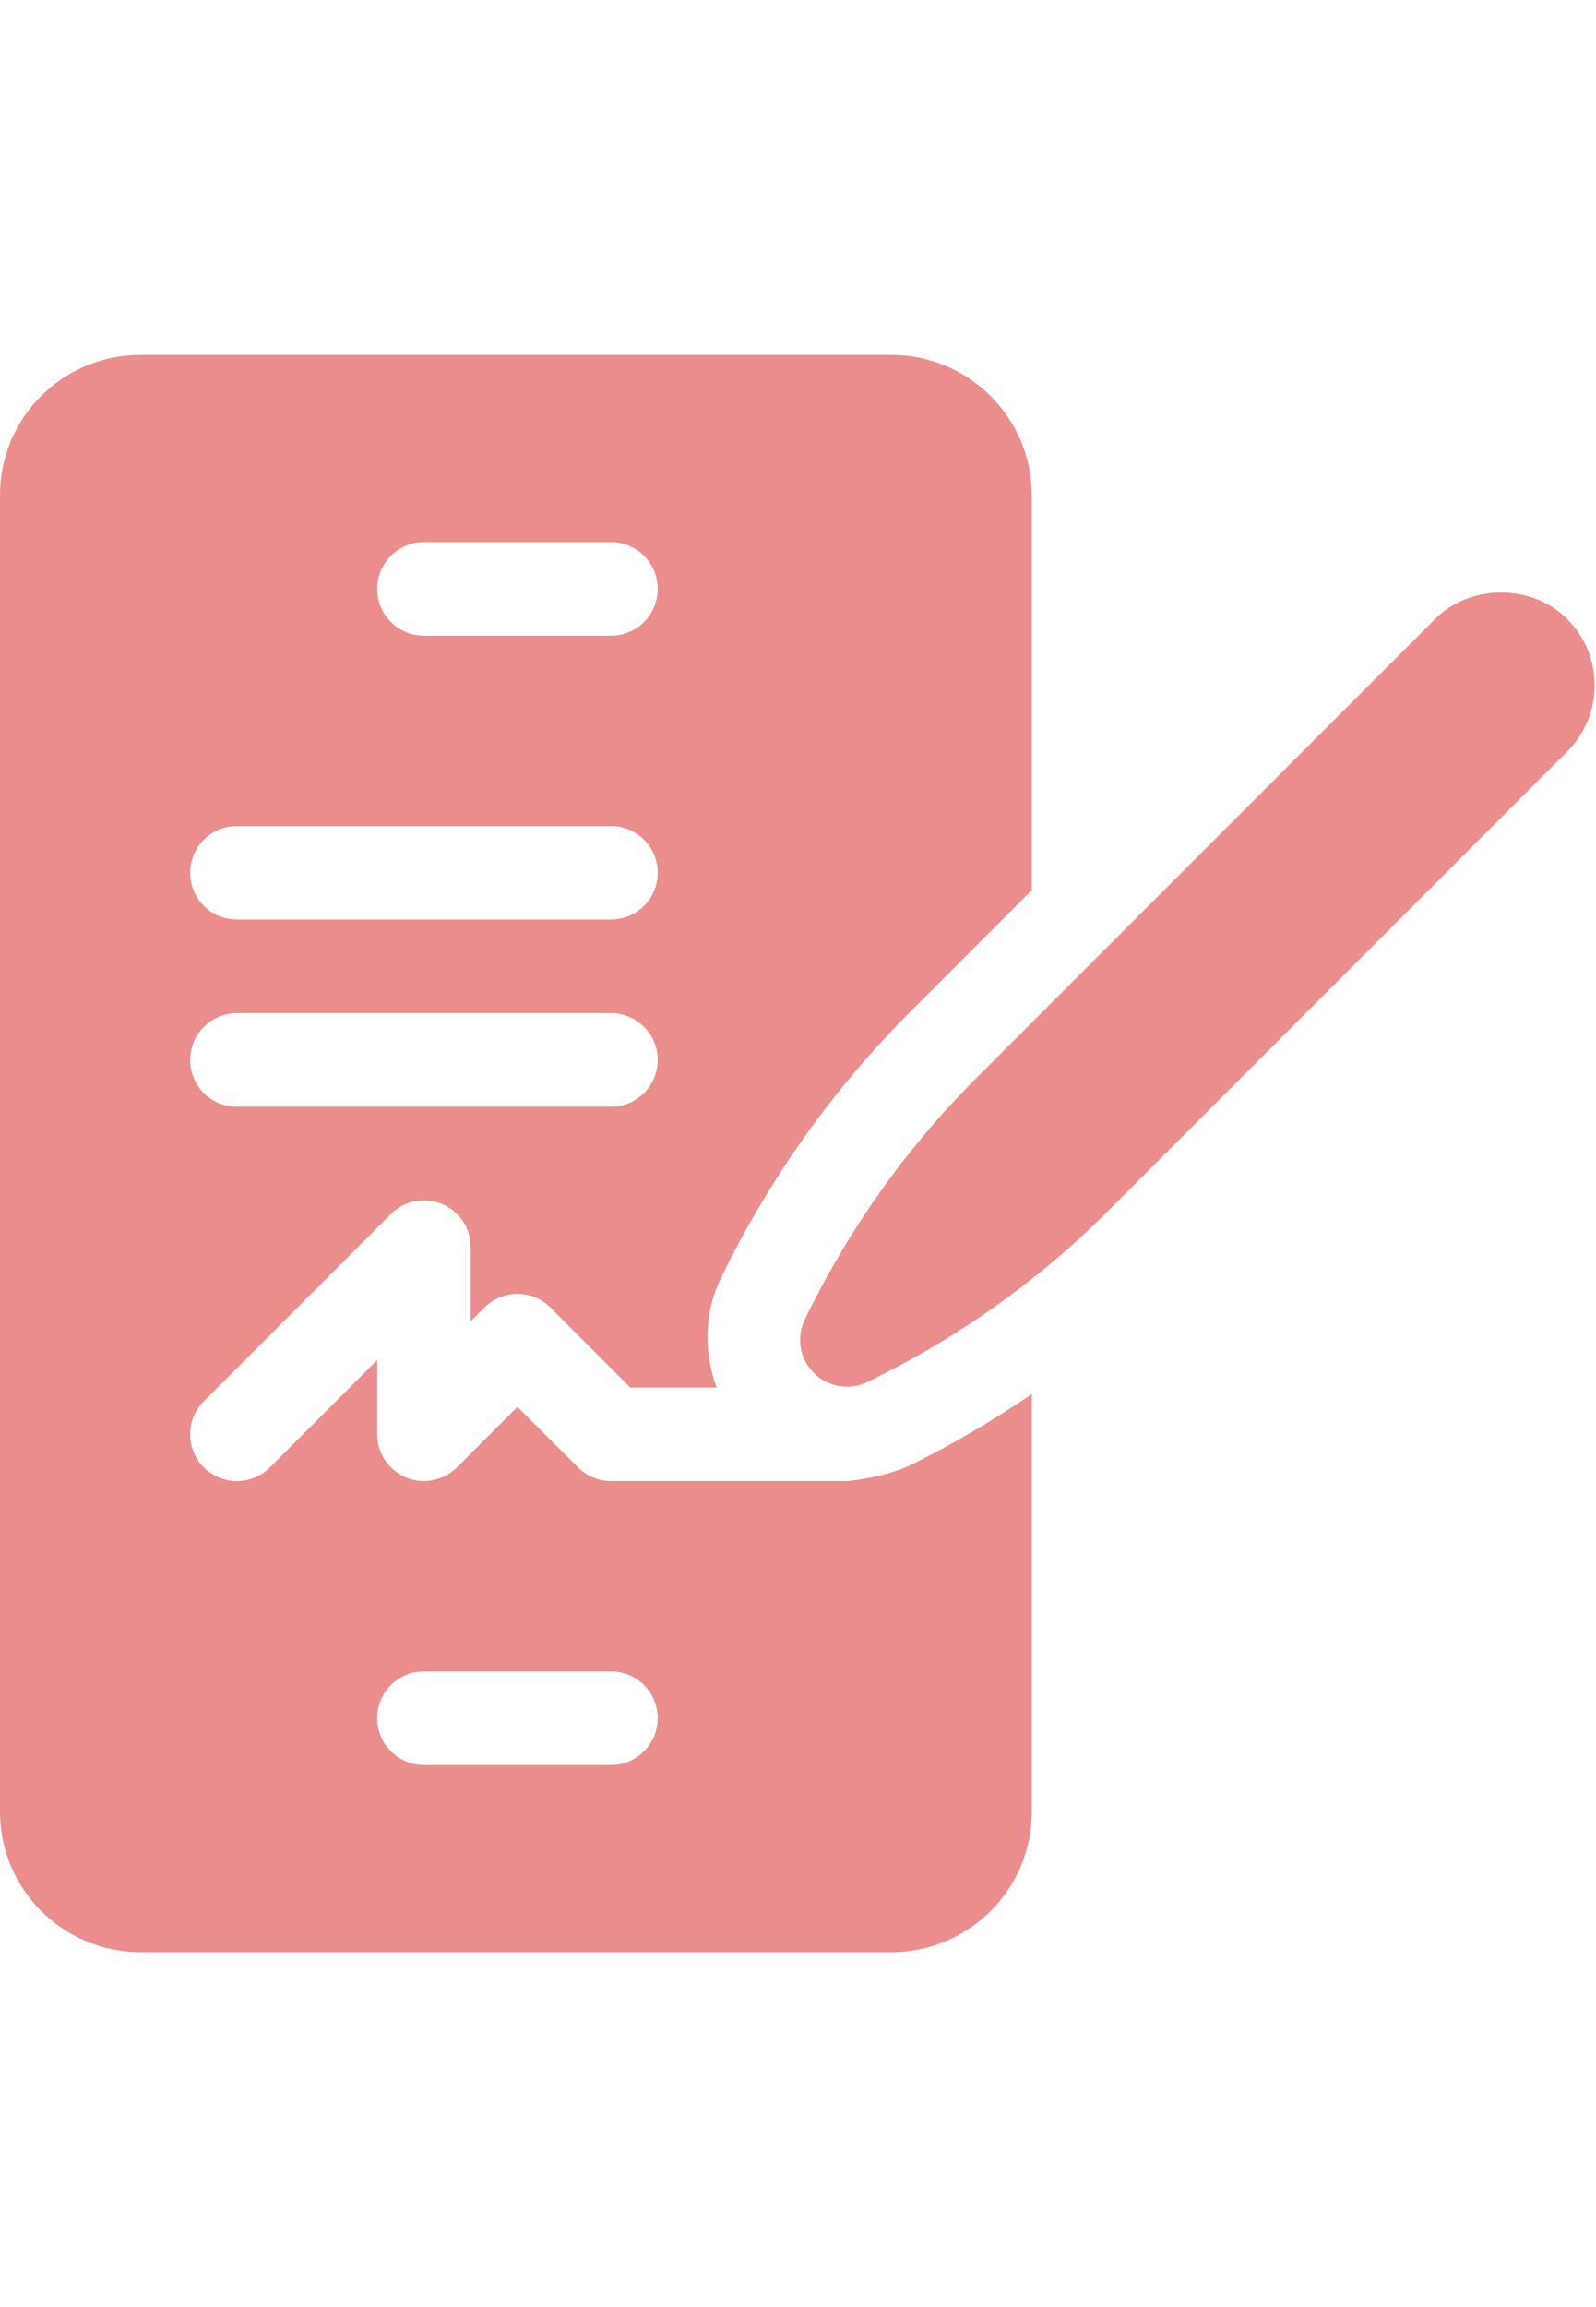
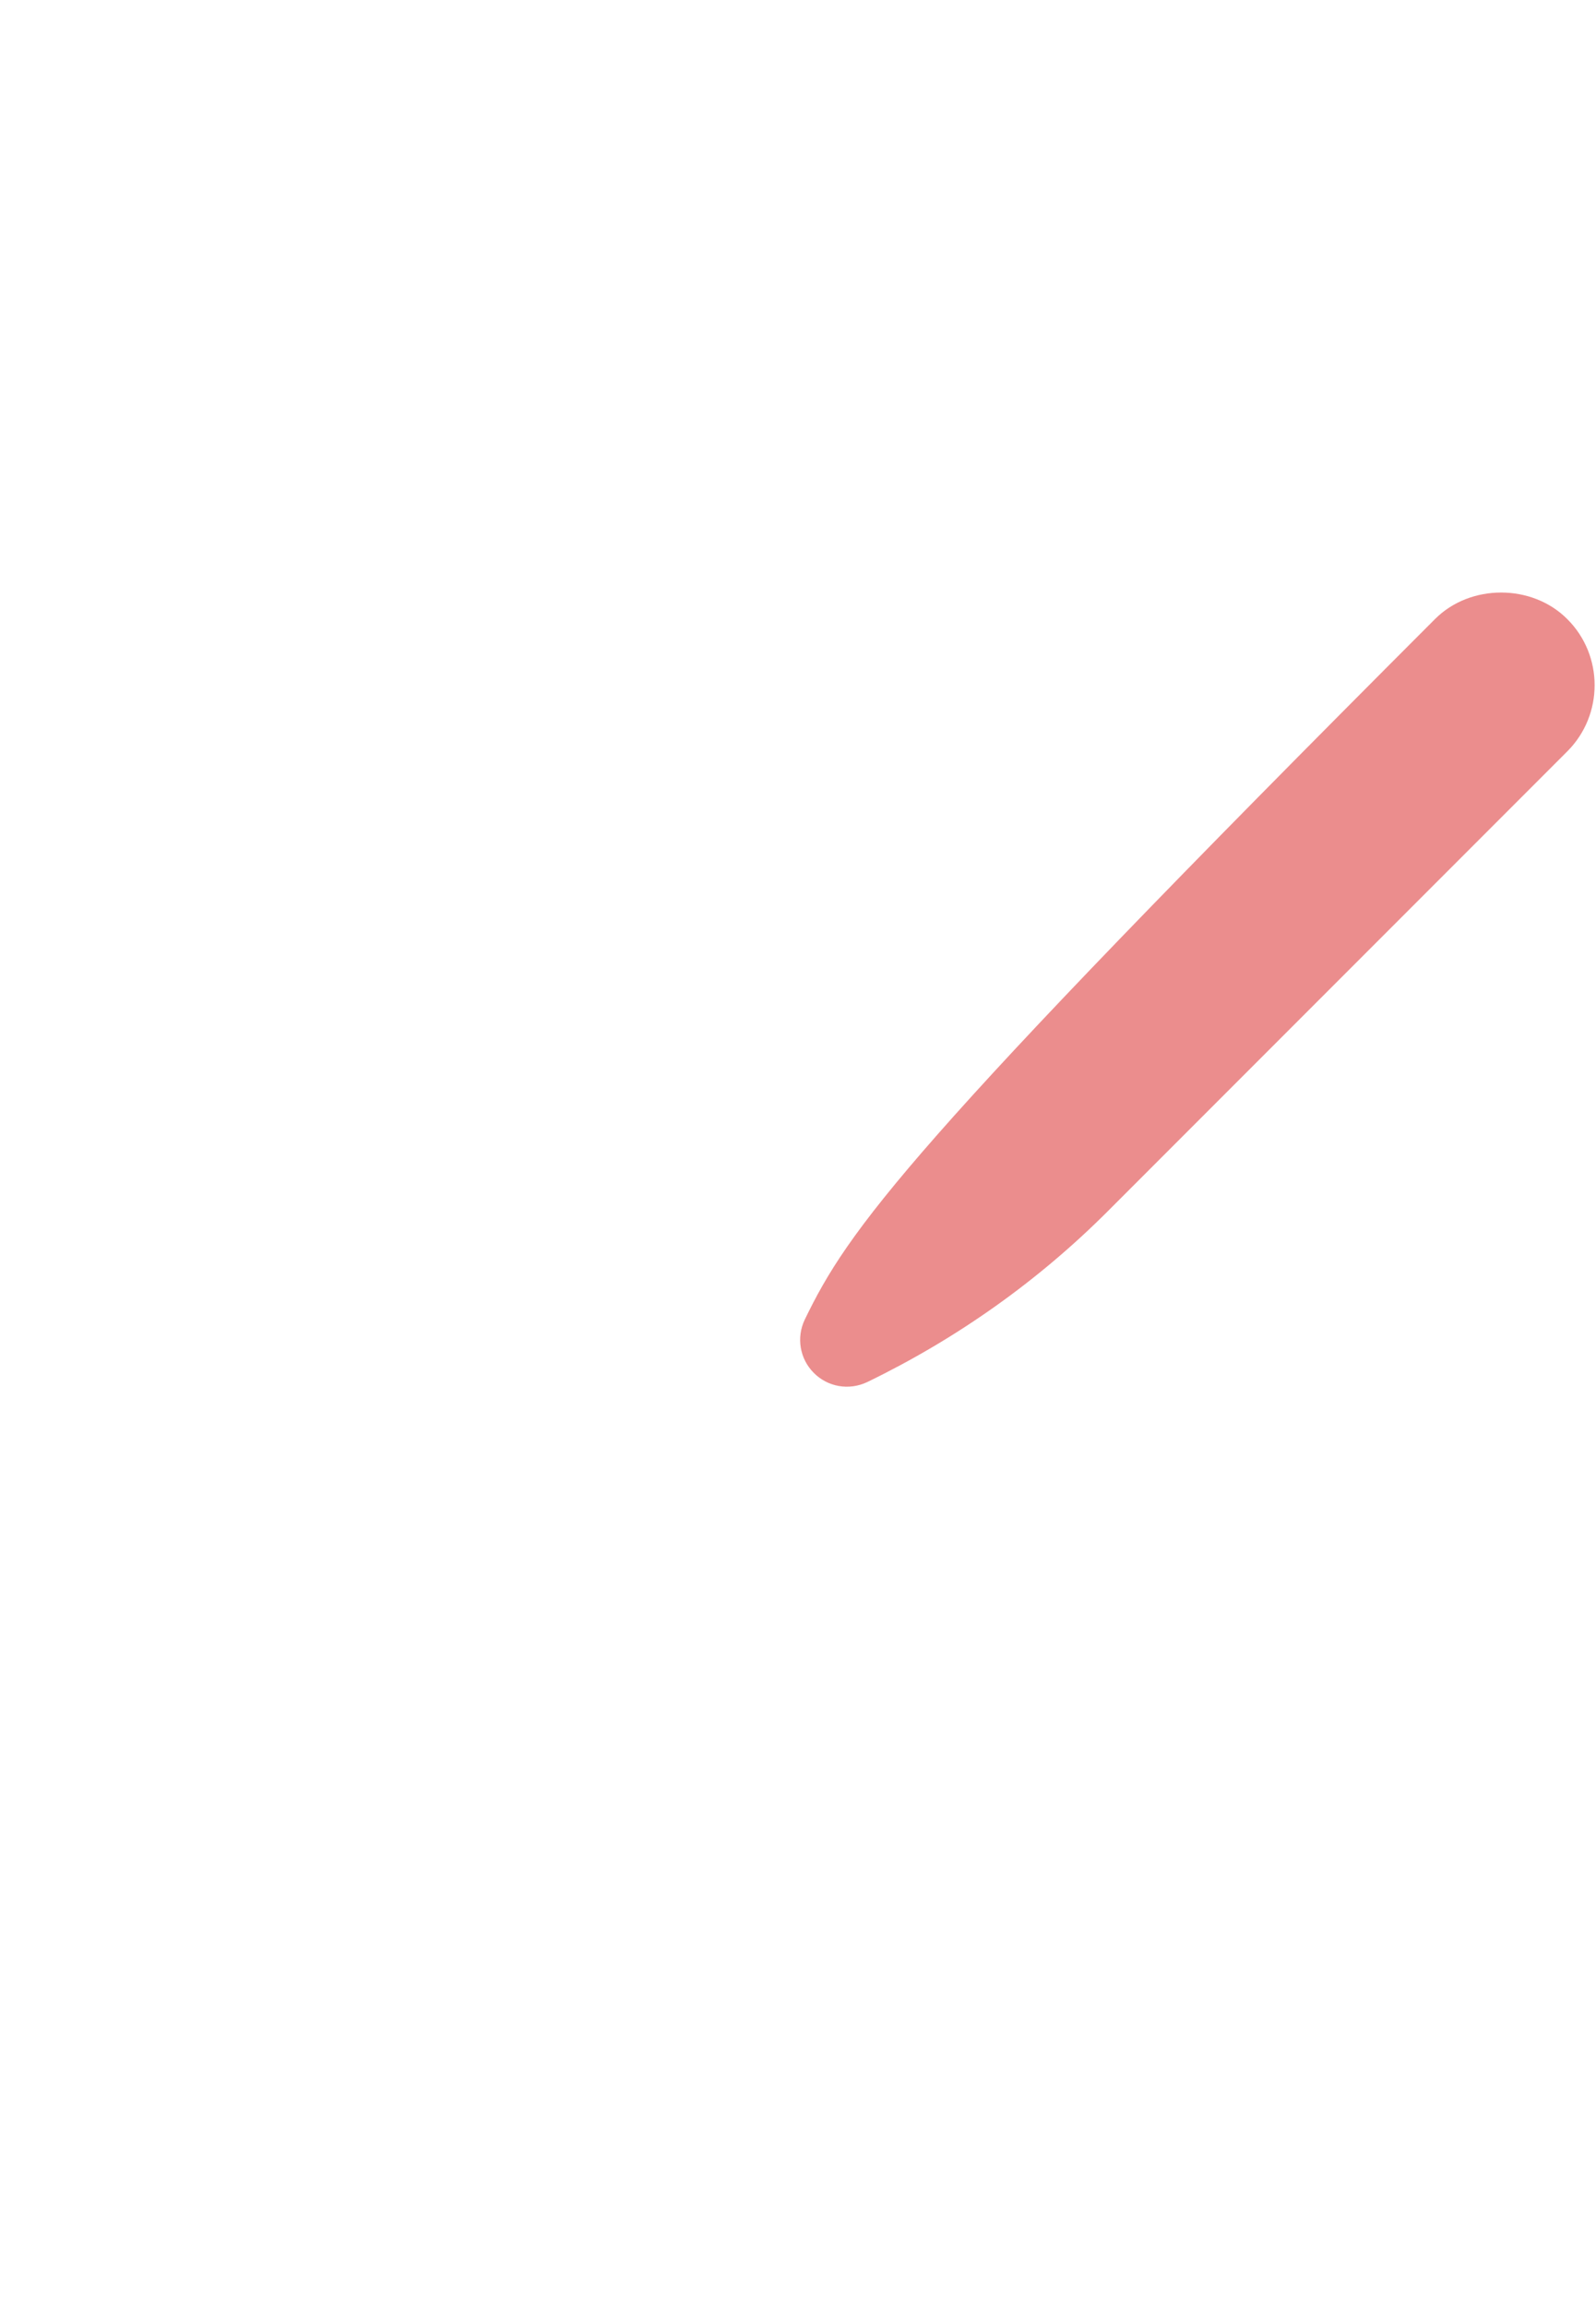
<svg xmlns="http://www.w3.org/2000/svg" width="18" height="26" viewBox="0 0 18 26" fill="none">
-   <path d="M1.582 22H10.055C10.927 22 11.637 21.29 11.637 20.418V15.711C11.193 16.012 10.73 16.288 10.242 16.524C10.039 16.621 9.645 16.691 9.543 16.691H6.891C6.751 16.691 6.617 16.636 6.518 16.537L5.836 15.855L5.154 16.537C5.002 16.689 4.774 16.732 4.579 16.651C4.382 16.57 4.254 16.377 4.254 16.164V15.328L3.045 16.537C2.839 16.743 2.505 16.743 2.299 16.537C2.093 16.331 2.093 15.997 2.299 15.791L4.408 13.682C4.559 13.53 4.786 13.485 4.983 13.568C5.18 13.649 5.309 13.841 5.309 14.055V14.891L5.463 14.736C5.669 14.53 6.003 14.53 6.209 14.736L7.109 15.637H8.082C7.939 15.244 7.937 14.805 8.127 14.411C8.671 13.291 9.388 12.28 10.261 11.408L11.637 10.032V5.582C11.637 4.71 10.927 4 10.055 4H1.582C0.71 4 0 4.704 0 5.582V20.418C3.51563e-05 21.29 0.71 22 1.582 22ZM4.781 18.836H6.891C7.182 18.836 7.418 19.072 7.418 19.363C7.418 19.655 7.182 19.891 6.891 19.891H4.781C4.49 19.891 4.254 19.655 4.254 19.363C4.254 19.072 4.49 18.836 4.781 18.836ZM4.781 6.109H6.891C7.182 6.109 7.418 6.345 7.418 6.637C7.418 6.928 7.182 7.164 6.891 7.164H4.781C4.49 7.164 4.254 6.928 4.254 6.637C4.254 6.345 4.49 6.109 4.781 6.109ZM2.672 9.309H6.891C7.182 9.309 7.418 9.544 7.418 9.836C7.418 10.127 7.182 10.363 6.891 10.363H2.672C2.38 10.363 2.145 10.127 2.145 9.836C2.145 9.544 2.38 9.309 2.672 9.309ZM2.672 11.418H6.891C7.182 11.418 7.418 11.654 7.418 11.945C7.418 12.237 7.182 12.473 6.891 12.473H2.672C2.38 12.473 2.145 12.237 2.145 11.945C2.145 11.654 2.38 11.418 2.672 11.418Z" fill="#DB2E2E" fill-opacity="0.54" />
-   <path d="M17.677 6.978C17.28 6.578 16.582 6.578 16.185 6.976L11.007 12.154C10.218 12.943 9.568 13.857 9.077 14.87C8.979 15.073 9.02 15.315 9.179 15.473C9.333 15.628 9.572 15.675 9.782 15.575C10.795 15.084 11.71 14.435 12.498 13.646L17.677 8.467C18.087 8.056 18.087 7.387 17.677 6.978Z" fill="#DB2E2E" fill-opacity="0.54" />
+   <path d="M17.677 6.978C17.28 6.578 16.582 6.578 16.185 6.976C10.218 12.943 9.568 13.857 9.077 14.87C8.979 15.073 9.02 15.315 9.179 15.473C9.333 15.628 9.572 15.675 9.782 15.575C10.795 15.084 11.71 14.435 12.498 13.646L17.677 8.467C18.087 8.056 18.087 7.387 17.677 6.978Z" fill="#DB2E2E" fill-opacity="0.54" />
</svg>